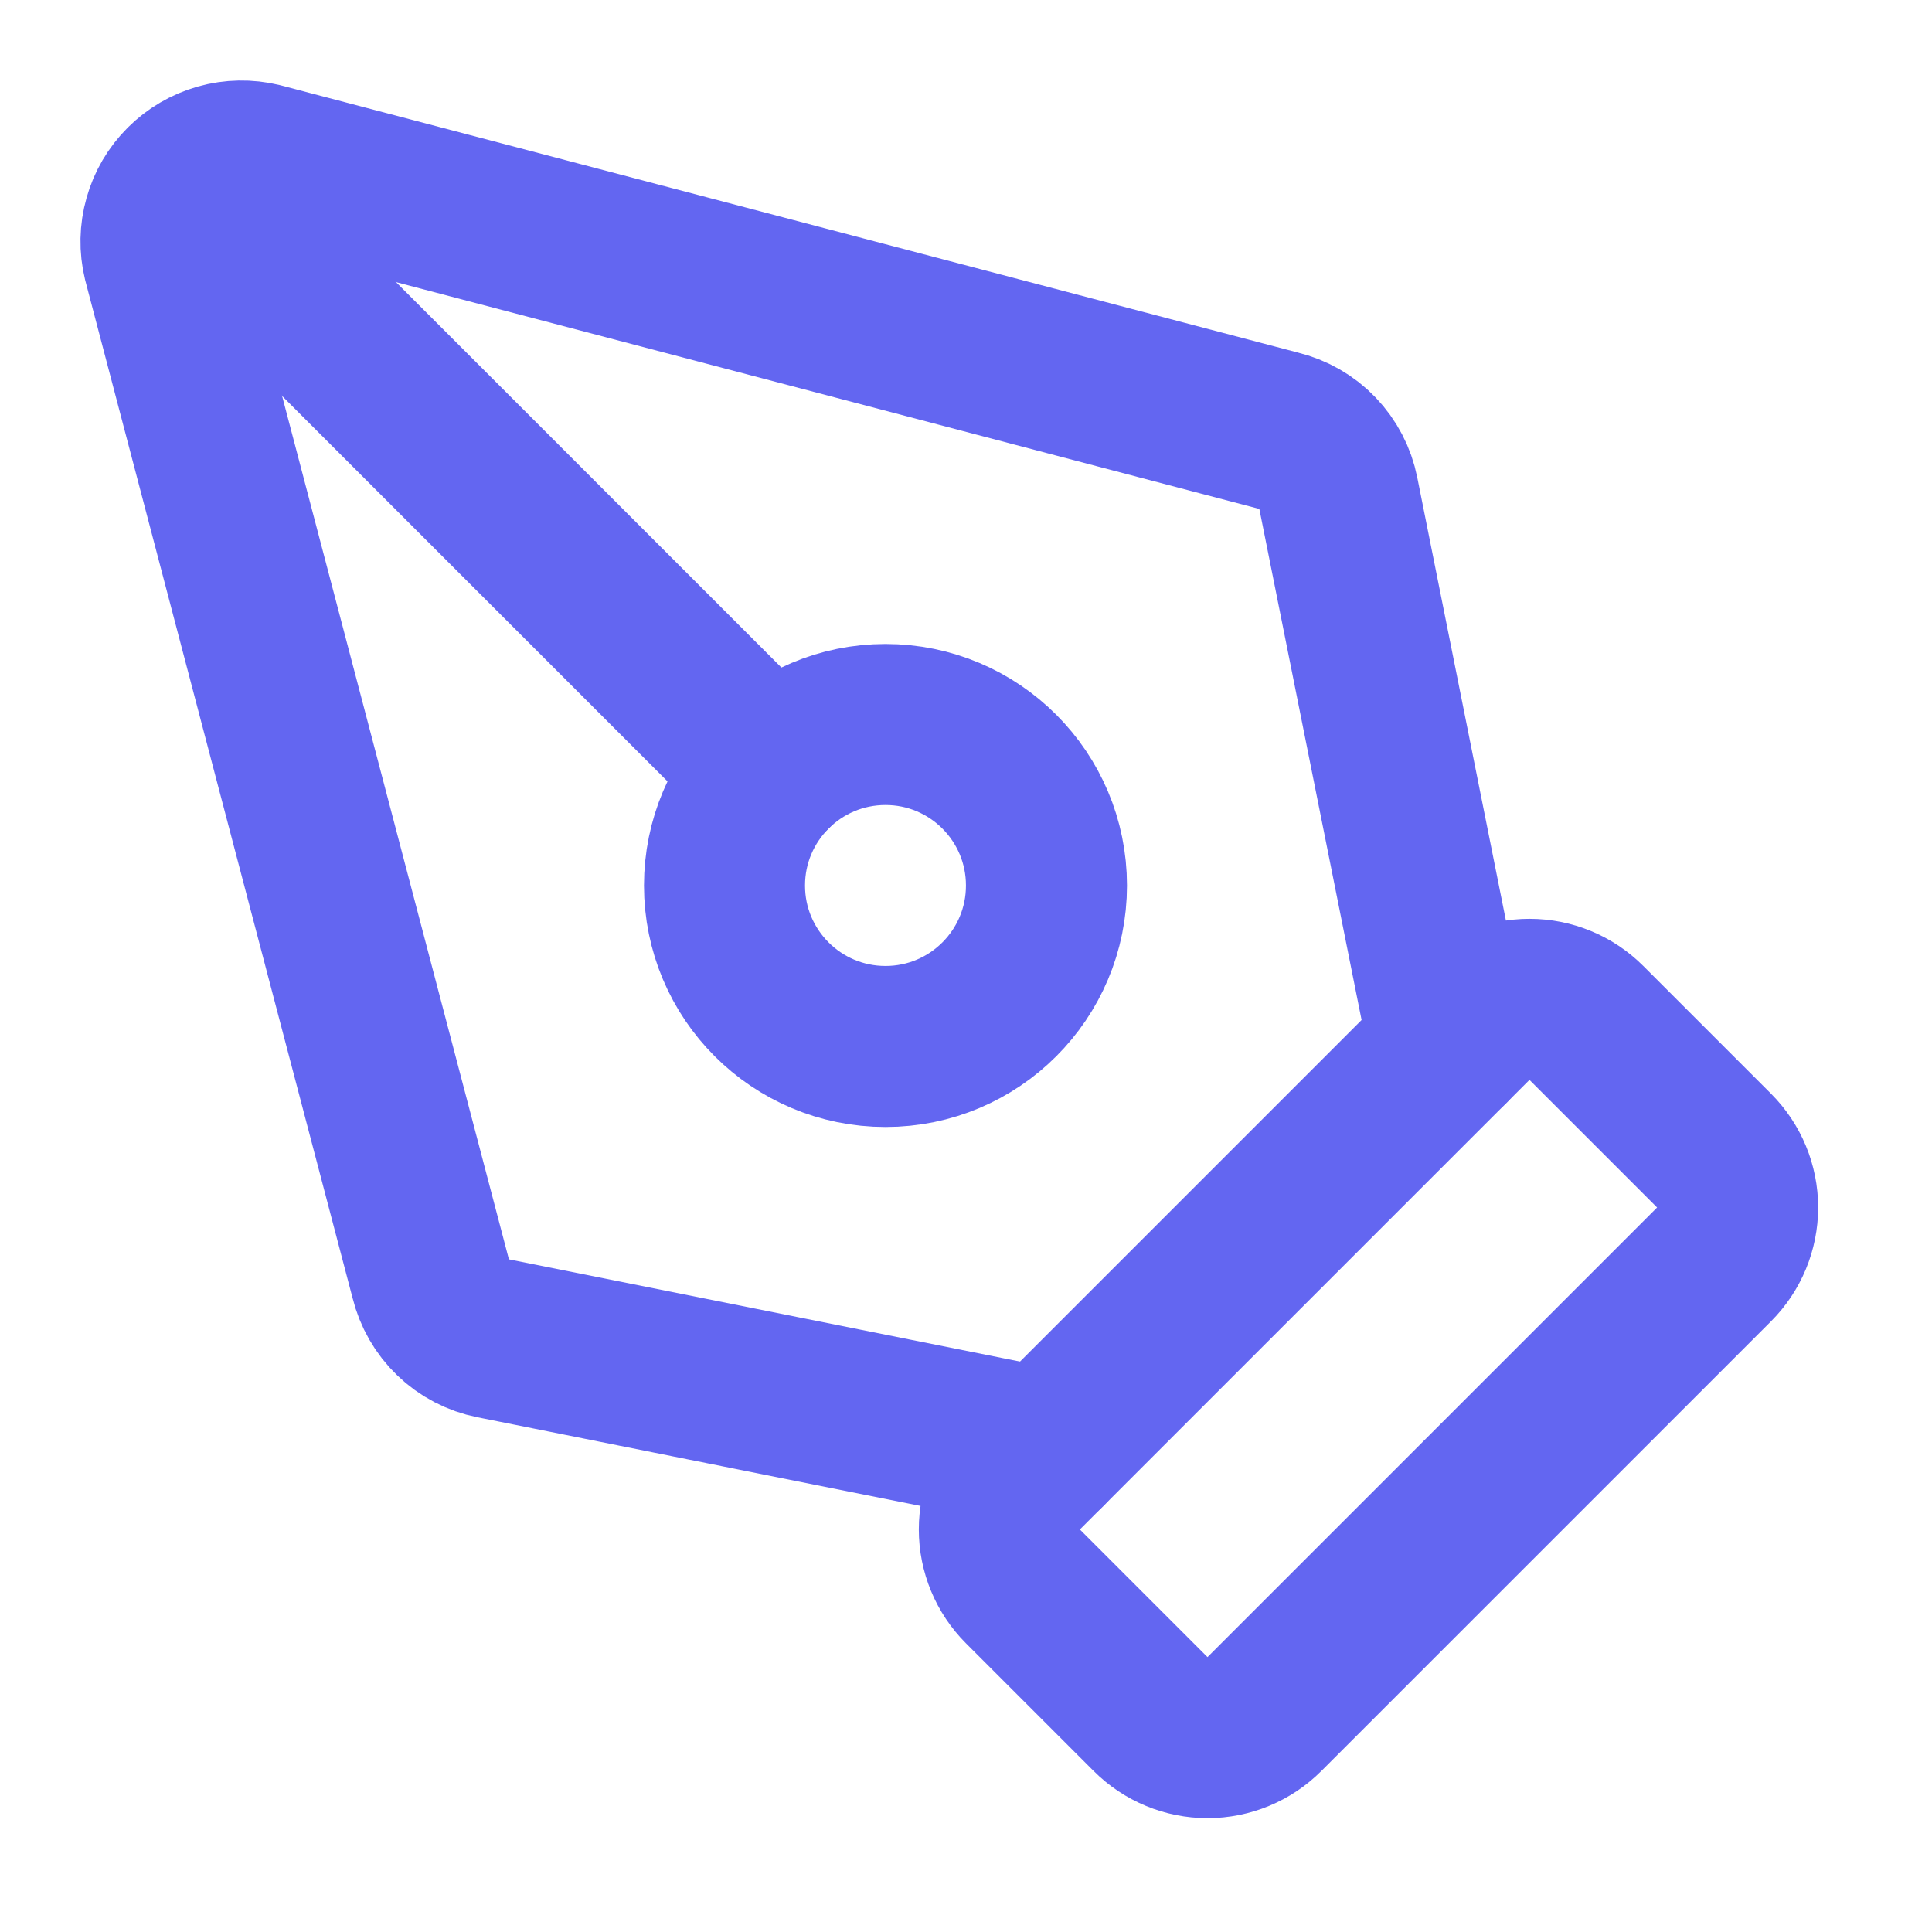
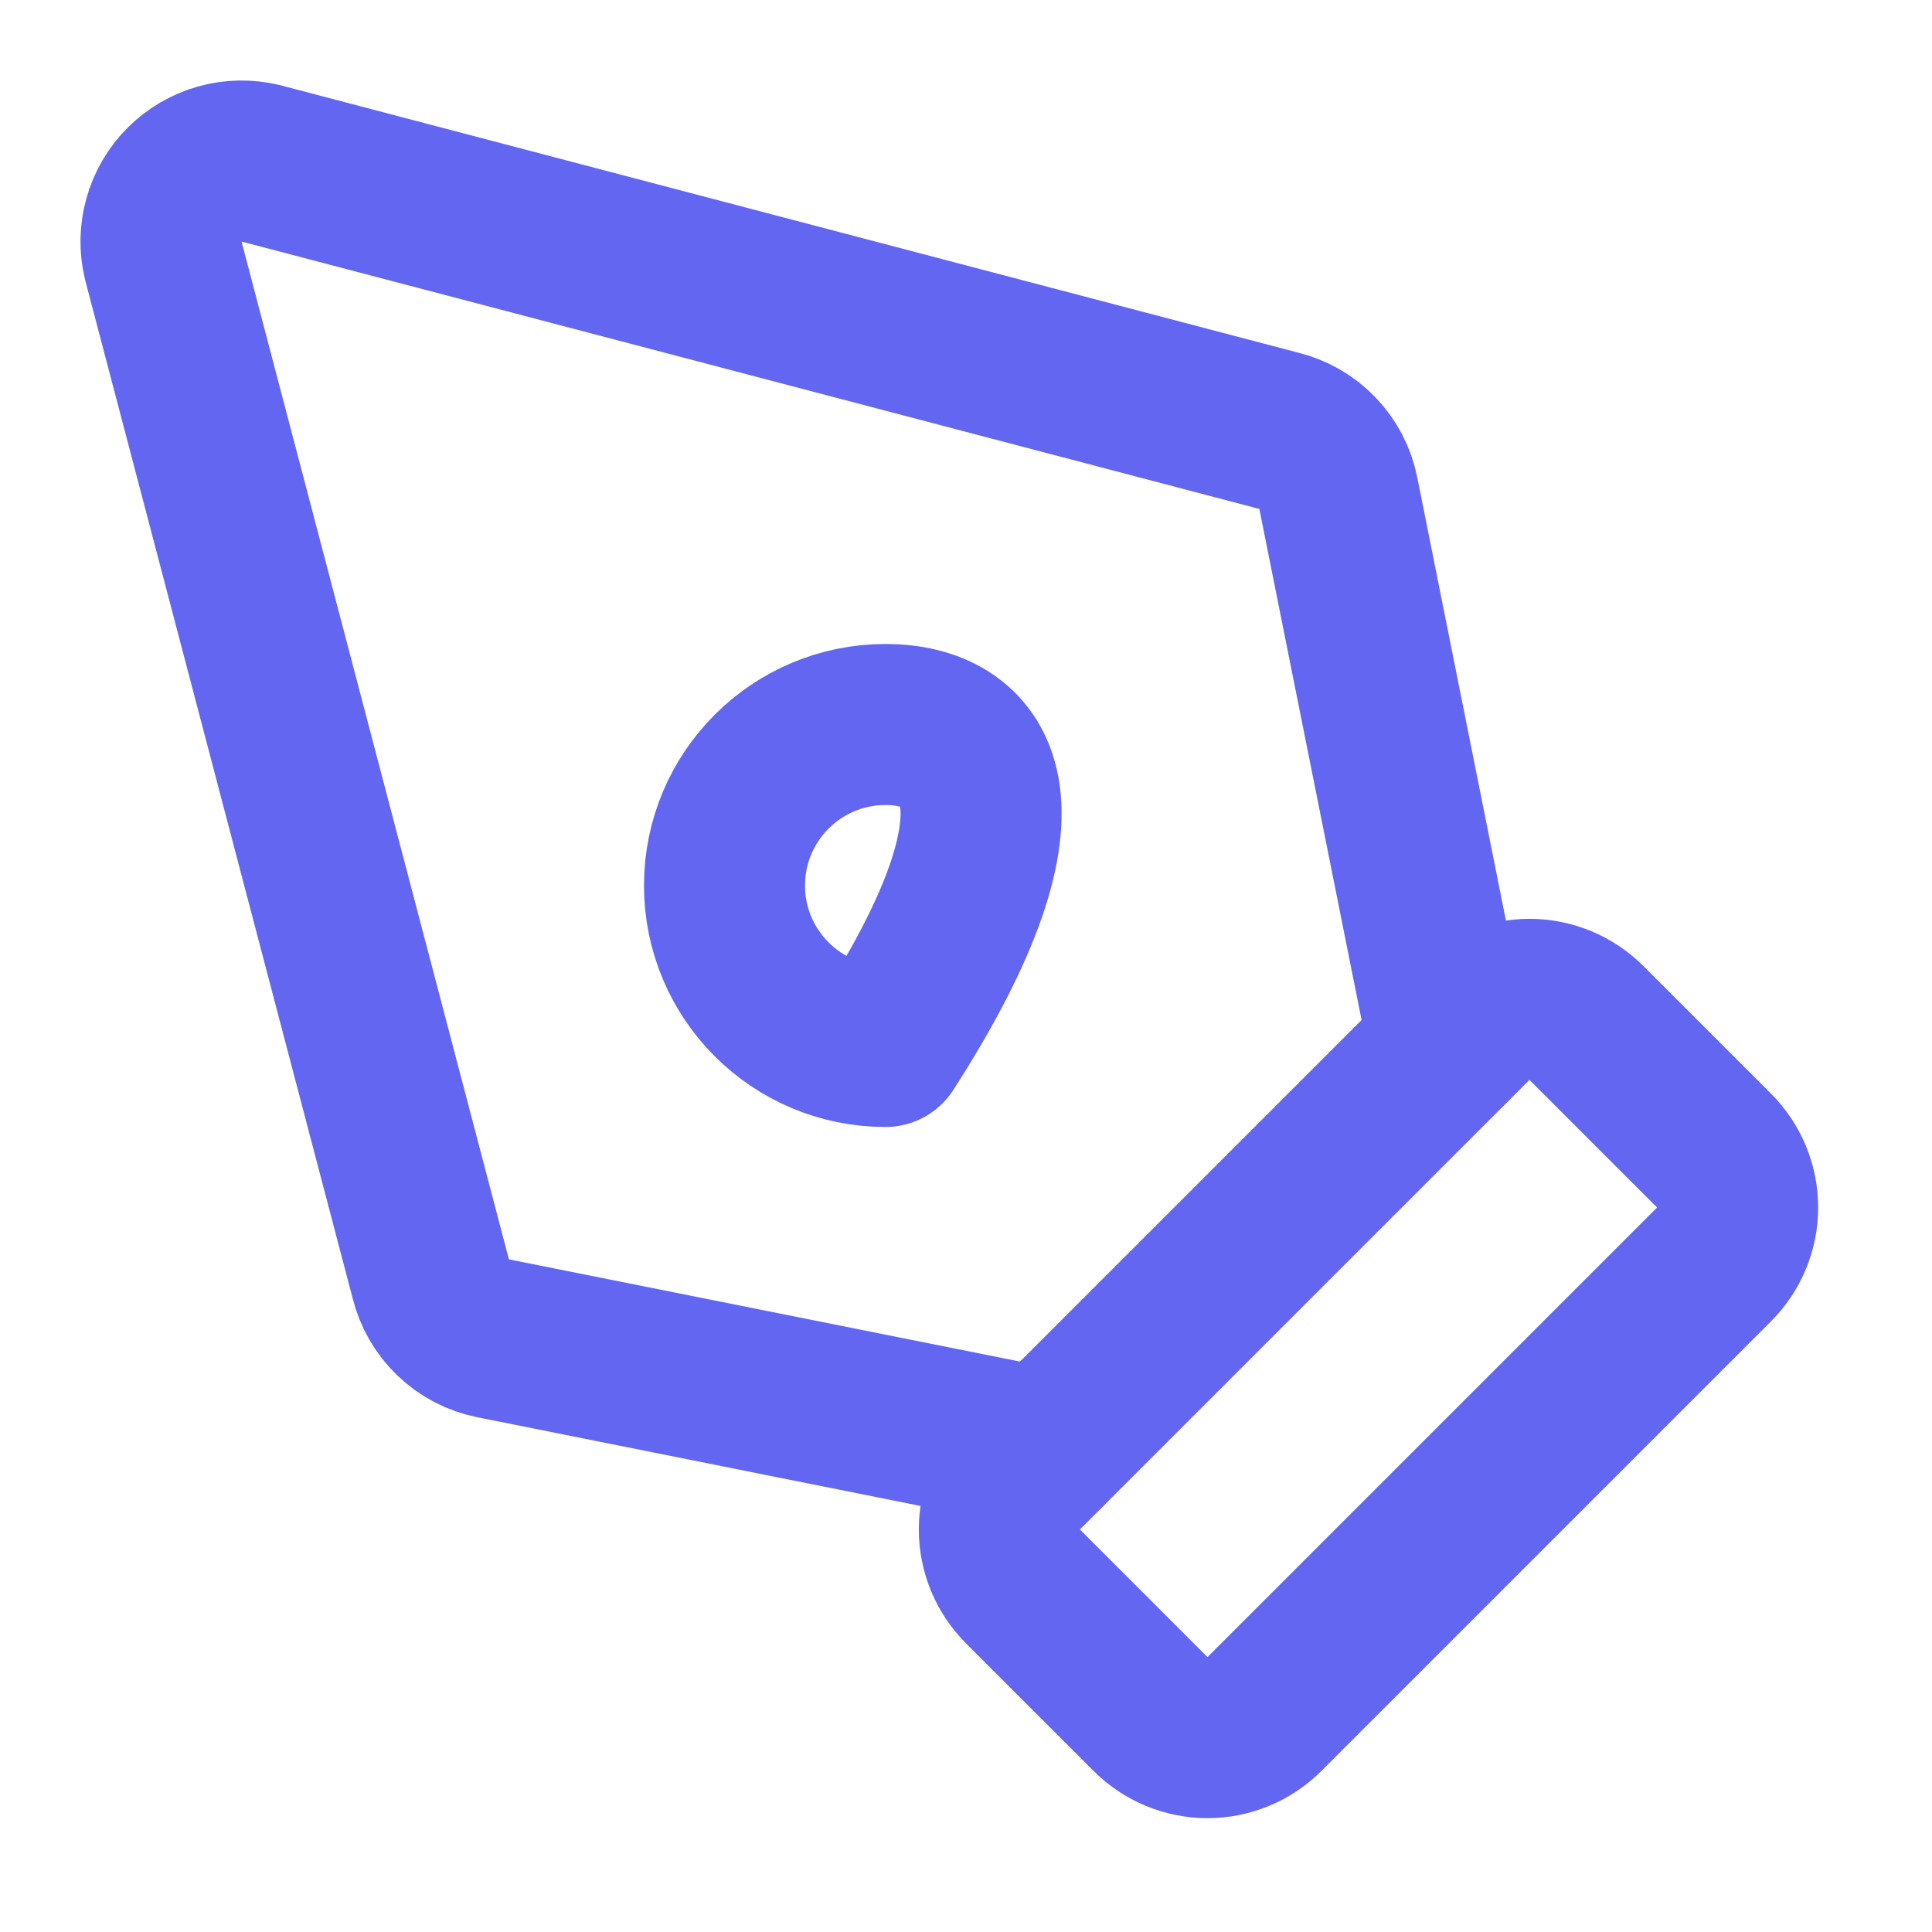
<svg xmlns="http://www.w3.org/2000/svg" width="20" height="20" viewBox="0 0 20 20" fill="none">
  <path d="M13.089 17.744C12.933 17.9 12.721 17.988 12.5 17.988C12.279 17.988 12.067 17.9 11.911 17.744L10.589 16.422C10.433 16.266 10.345 16.054 10.345 15.833C10.345 15.612 10.433 15.4 10.589 15.244L15.244 10.589C15.4 10.433 15.612 10.345 15.833 10.345C16.054 10.345 16.266 10.433 16.422 10.589L17.744 11.911C17.9 12.067 17.988 12.279 17.988 12.5C17.988 12.721 17.9 12.933 17.744 13.089L13.089 17.744Z" stroke="#6366F1" stroke-width="1.667" stroke-linecap="round" stroke-linejoin="round" />
  <path d="M15 10.833L13.854 5.105C13.823 4.949 13.748 4.806 13.638 4.691C13.528 4.576 13.387 4.496 13.232 4.458L2.696 1.69C2.557 1.657 2.412 1.659 2.274 1.698C2.137 1.737 2.012 1.81 1.911 1.911C1.81 2.012 1.736 2.137 1.698 2.275C1.659 2.412 1.656 2.557 1.69 2.696L4.458 13.233C4.496 13.387 4.576 13.528 4.691 13.638C4.805 13.748 4.949 13.823 5.105 13.854L10.833 15" stroke="#6366F1" stroke-width="1.667" stroke-linecap="round" stroke-linejoin="round" />
-   <path d="M1.917 1.917L7.988 7.988" stroke="#6366F1" stroke-width="1.667" stroke-linecap="round" stroke-linejoin="round" />
-   <path d="M9.167 10.833C10.087 10.833 10.833 10.087 10.833 9.167C10.833 8.246 10.087 7.5 9.167 7.5C8.246 7.5 7.5 8.246 7.5 9.167C7.5 10.087 8.246 10.833 9.167 10.833Z" stroke="#6366F1" stroke-width="1.667" stroke-linecap="round" stroke-linejoin="round" />
+   <path d="M9.167 10.833C10.833 8.246 10.087 7.5 9.167 7.5C8.246 7.5 7.5 8.246 7.5 9.167C7.5 10.087 8.246 10.833 9.167 10.833Z" stroke="#6366F1" stroke-width="1.667" stroke-linecap="round" stroke-linejoin="round" />
</svg>